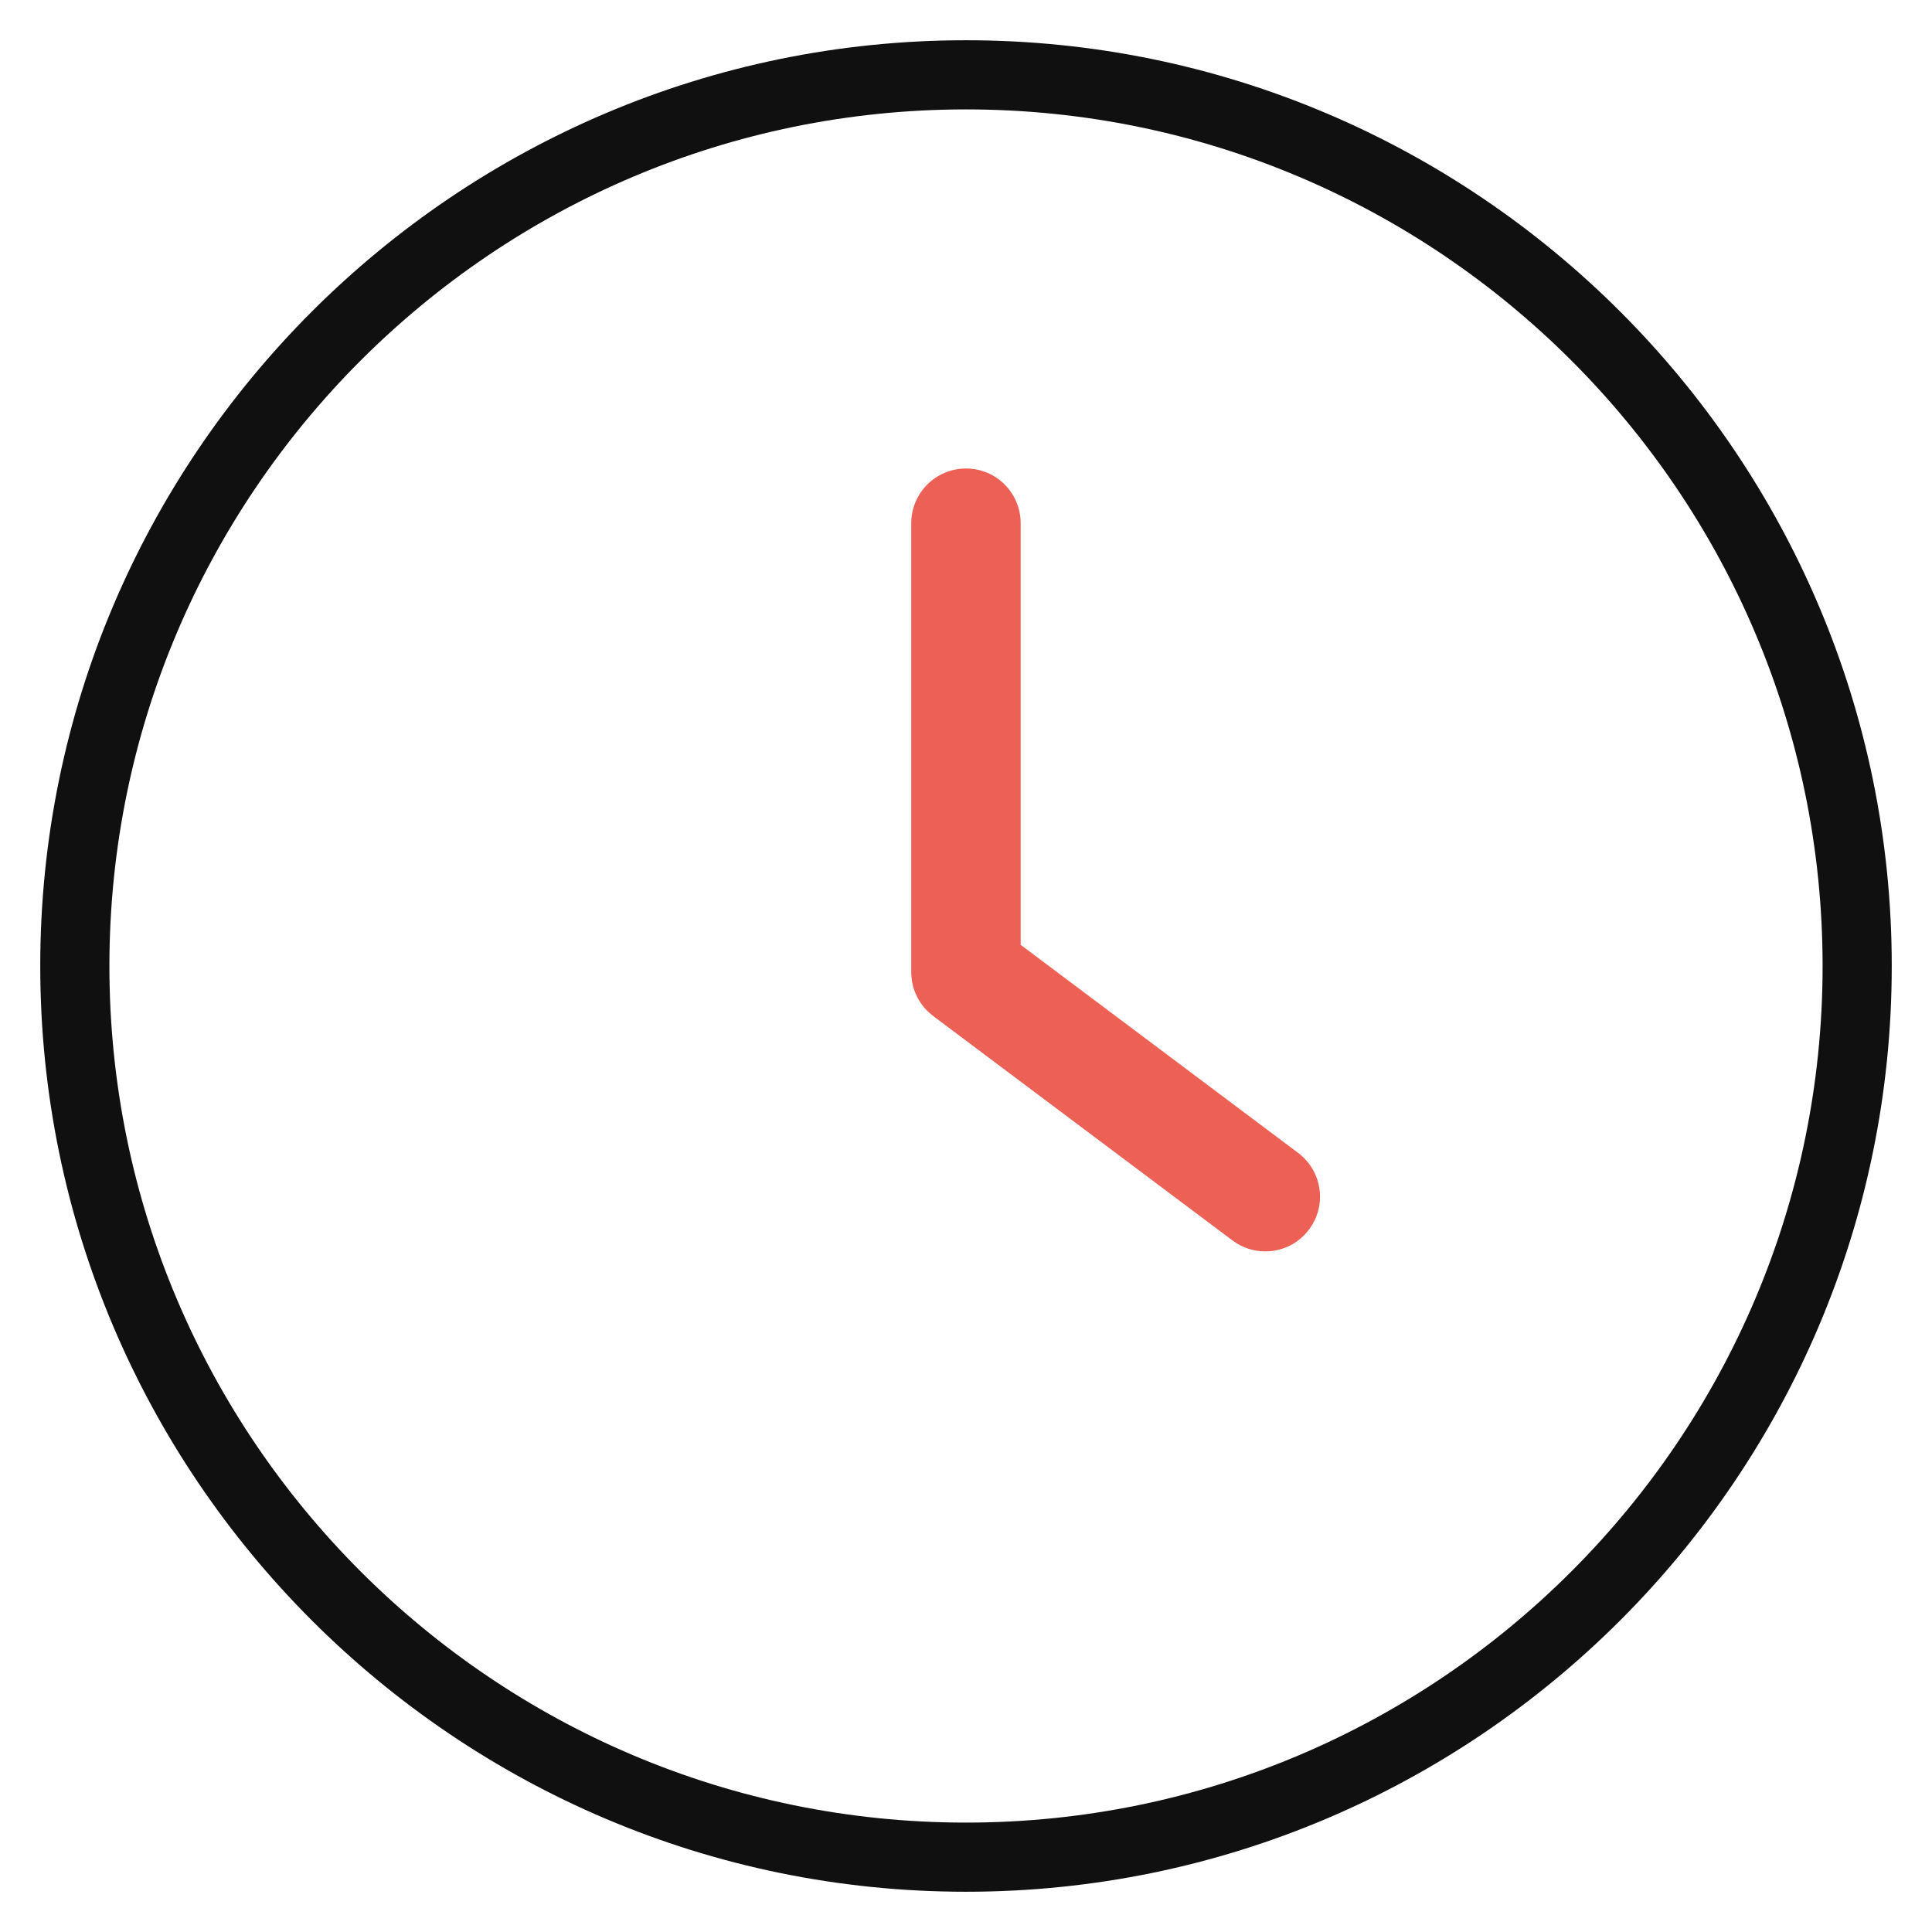
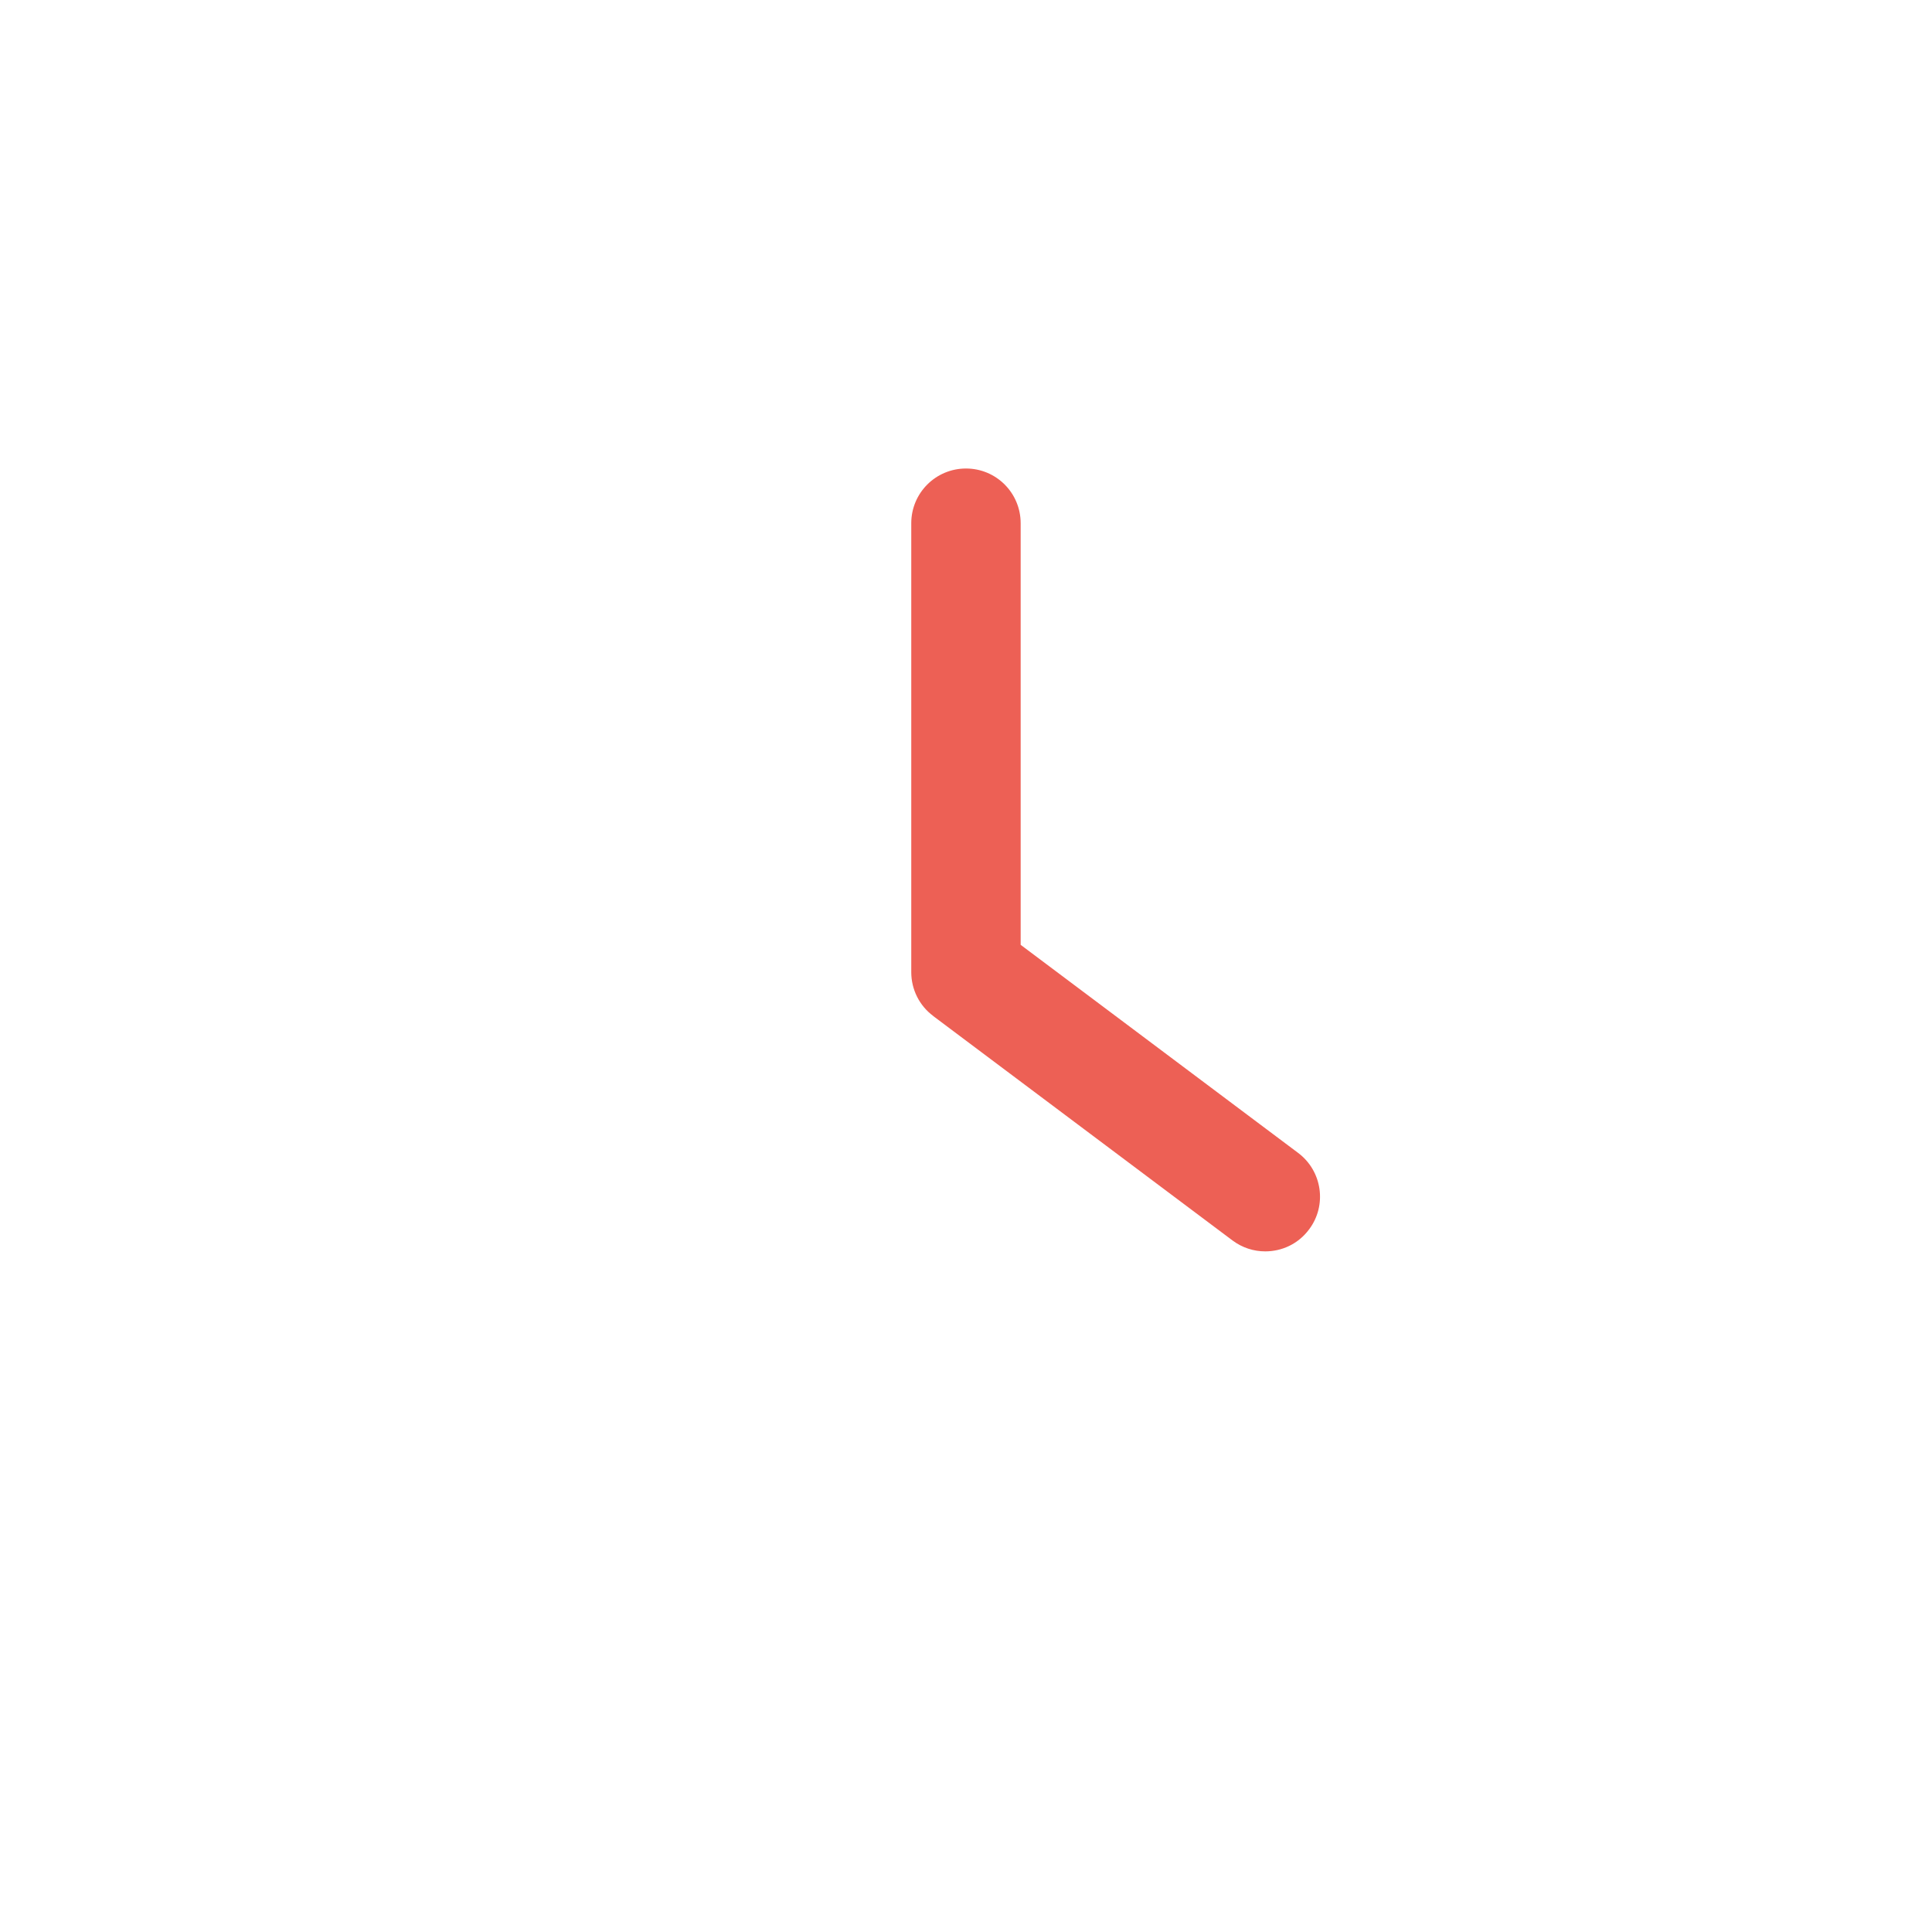
<svg xmlns="http://www.w3.org/2000/svg" width="24" height="24" viewBox="0 0 24 24" fill="none">
  <g clip-path="url(#clip0_3376_119792)">
    <path fill-rule="evenodd" clip-rule="evenodd" d="M12.679 11.737L16.126 14.322C16.426 14.547 16.487 14.973 16.262 15.272L16.261 15.273C16.128 15.452 15.926 15.545 15.717 15.545C15.575 15.545 15.433 15.501 15.31 15.409L11.592 12.621L11.592 12.62C11.421 12.493 11.32 12.291 11.32 12.077V6.5C11.32 6.124 11.624 5.82 12 5.82C12.376 5.82 12.679 6.124 12.679 6.5V11.737Z" fill="#ED6055" />
-     <path fill-rule="evenodd" clip-rule="evenodd" d="M0.5 12C0.5 5.659 5.659 0.5 12 0.5C18.341 0.5 23.5 5.659 23.5 12C23.5 18.341 18.341 23.5 12 23.5C5.659 23.5 0.5 18.341 0.5 12ZM1.359 12C1.359 17.867 6.133 22.641 12 22.641C17.867 22.641 22.641 17.867 22.641 12C22.641 6.133 17.868 1.359 12 1.359C6.133 1.359 1.359 6.133 1.359 12Z" fill="#101010" />
  </g>
  <defs>
    <clipPath id="clip0_3376_119792">
      <rect width="24" height="24" fill="white" />
    </clipPath>
  </defs>
</svg>